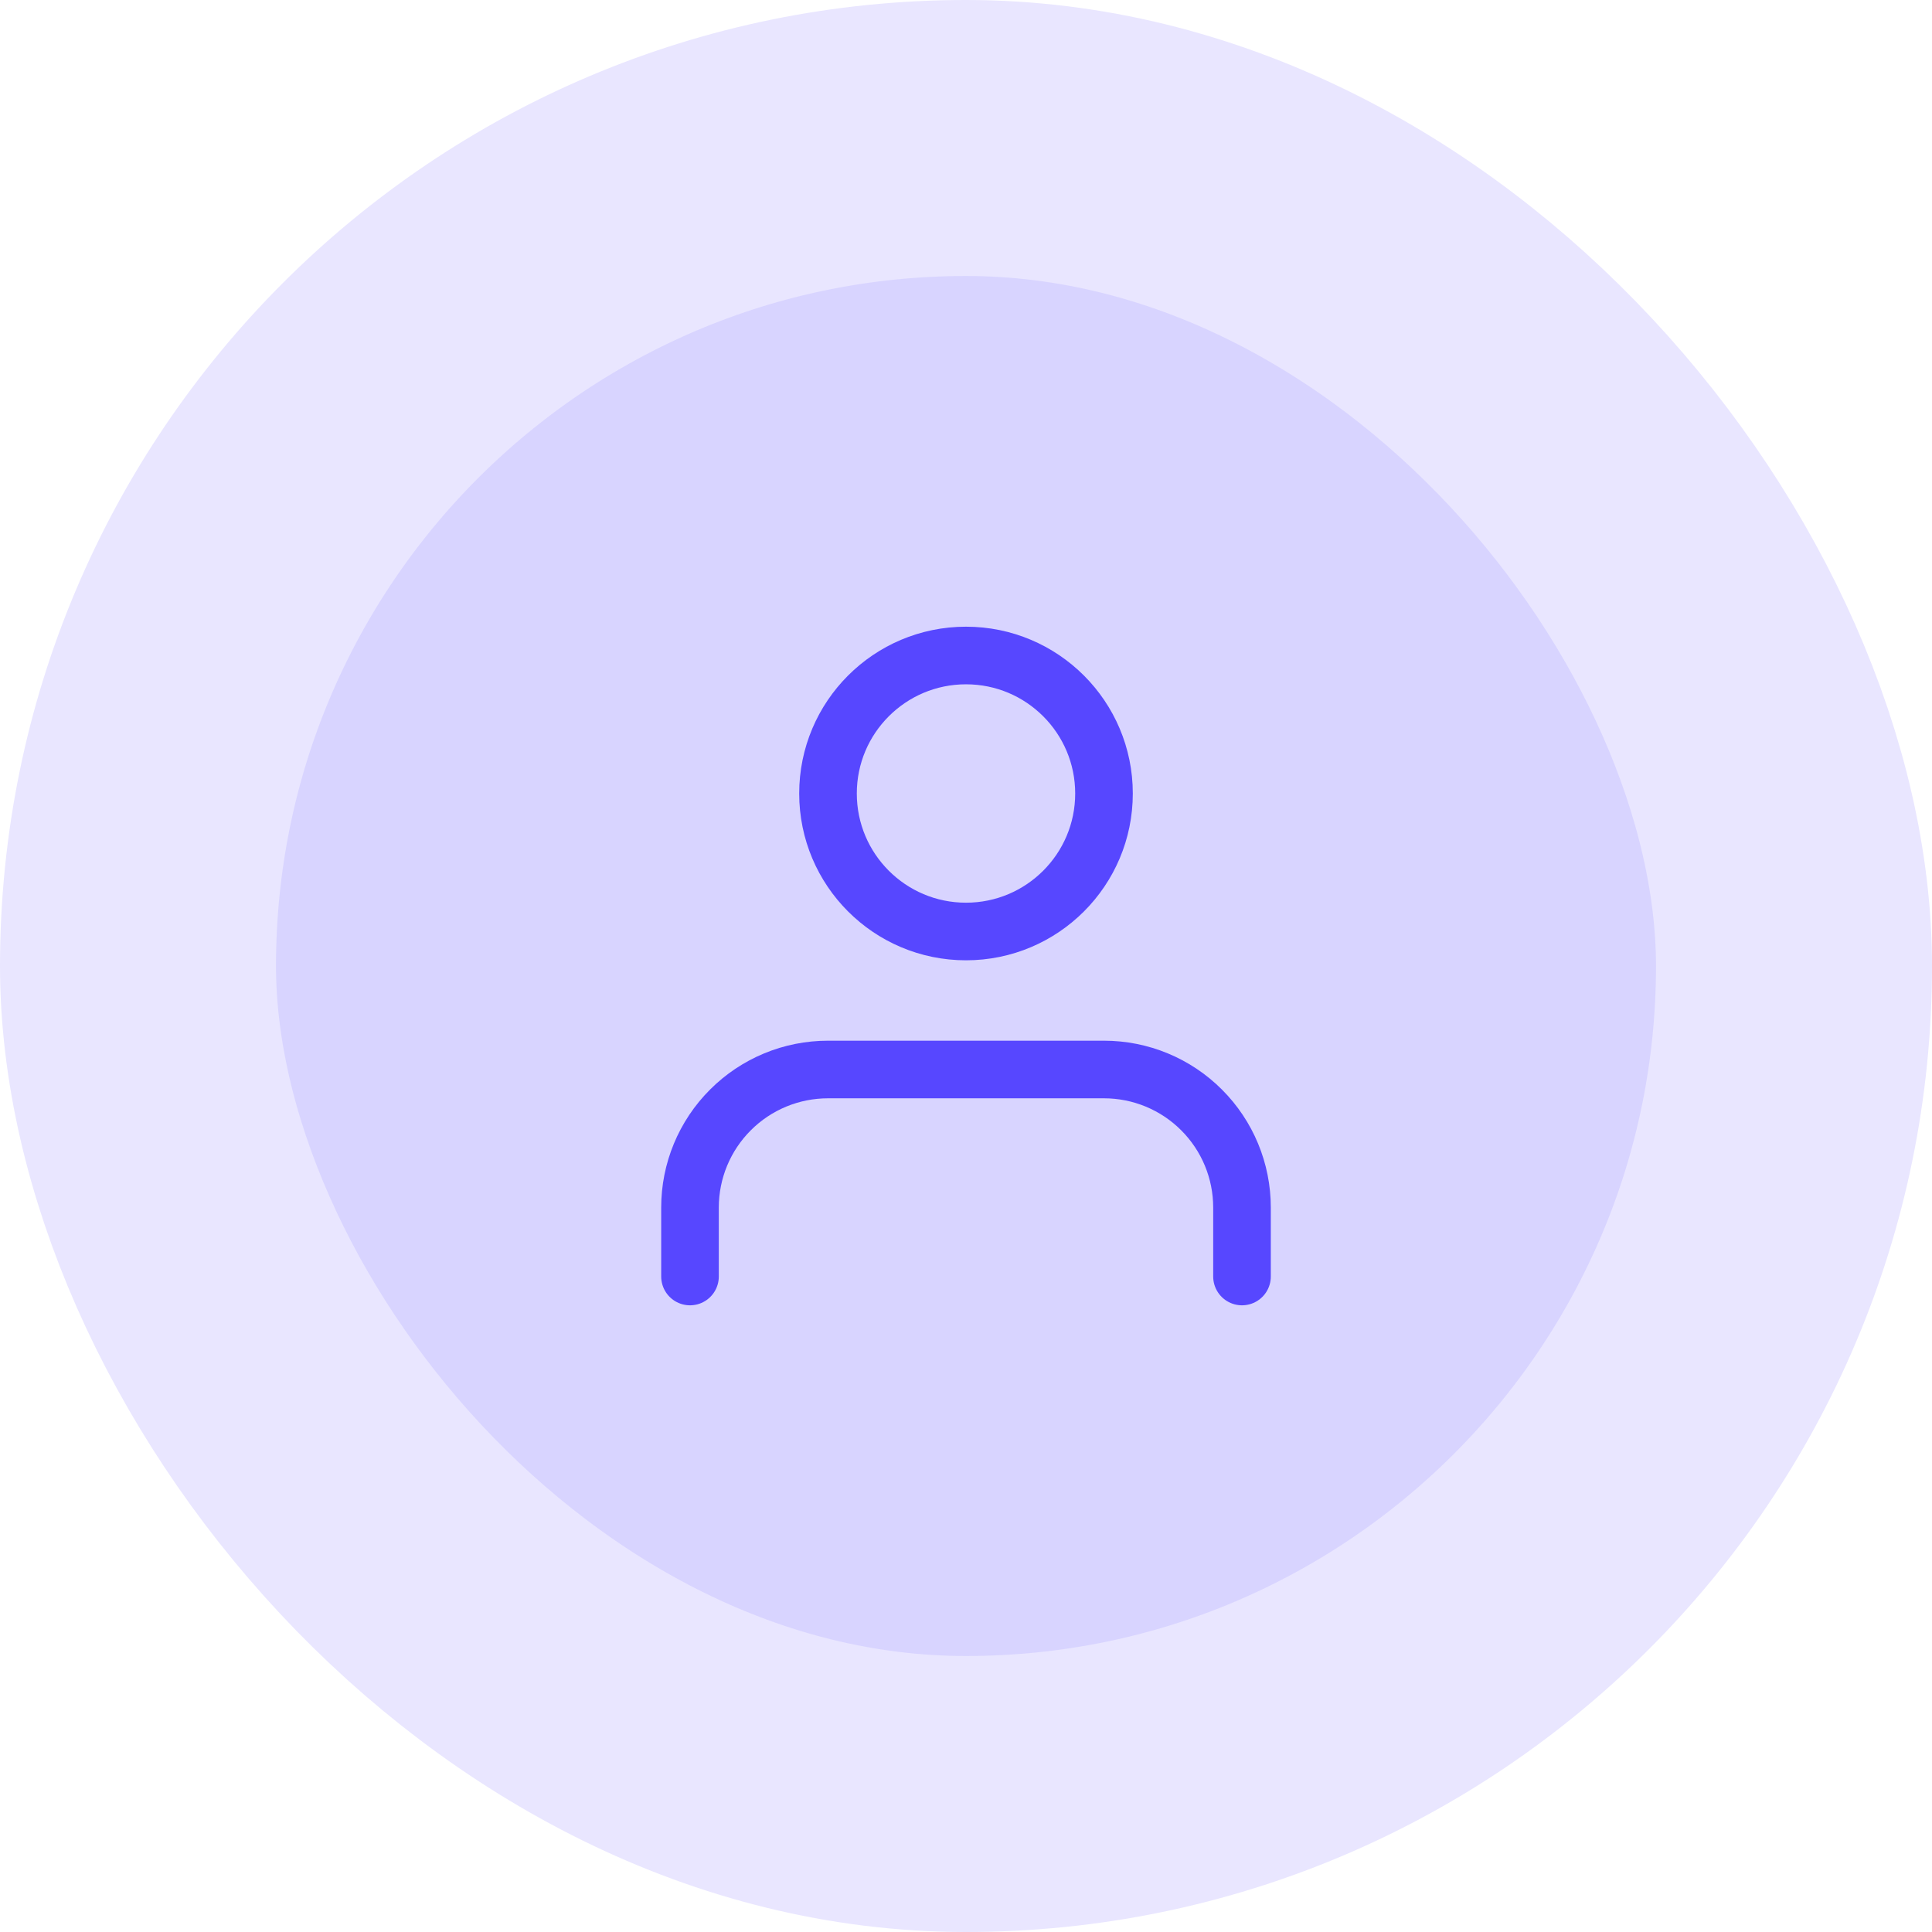
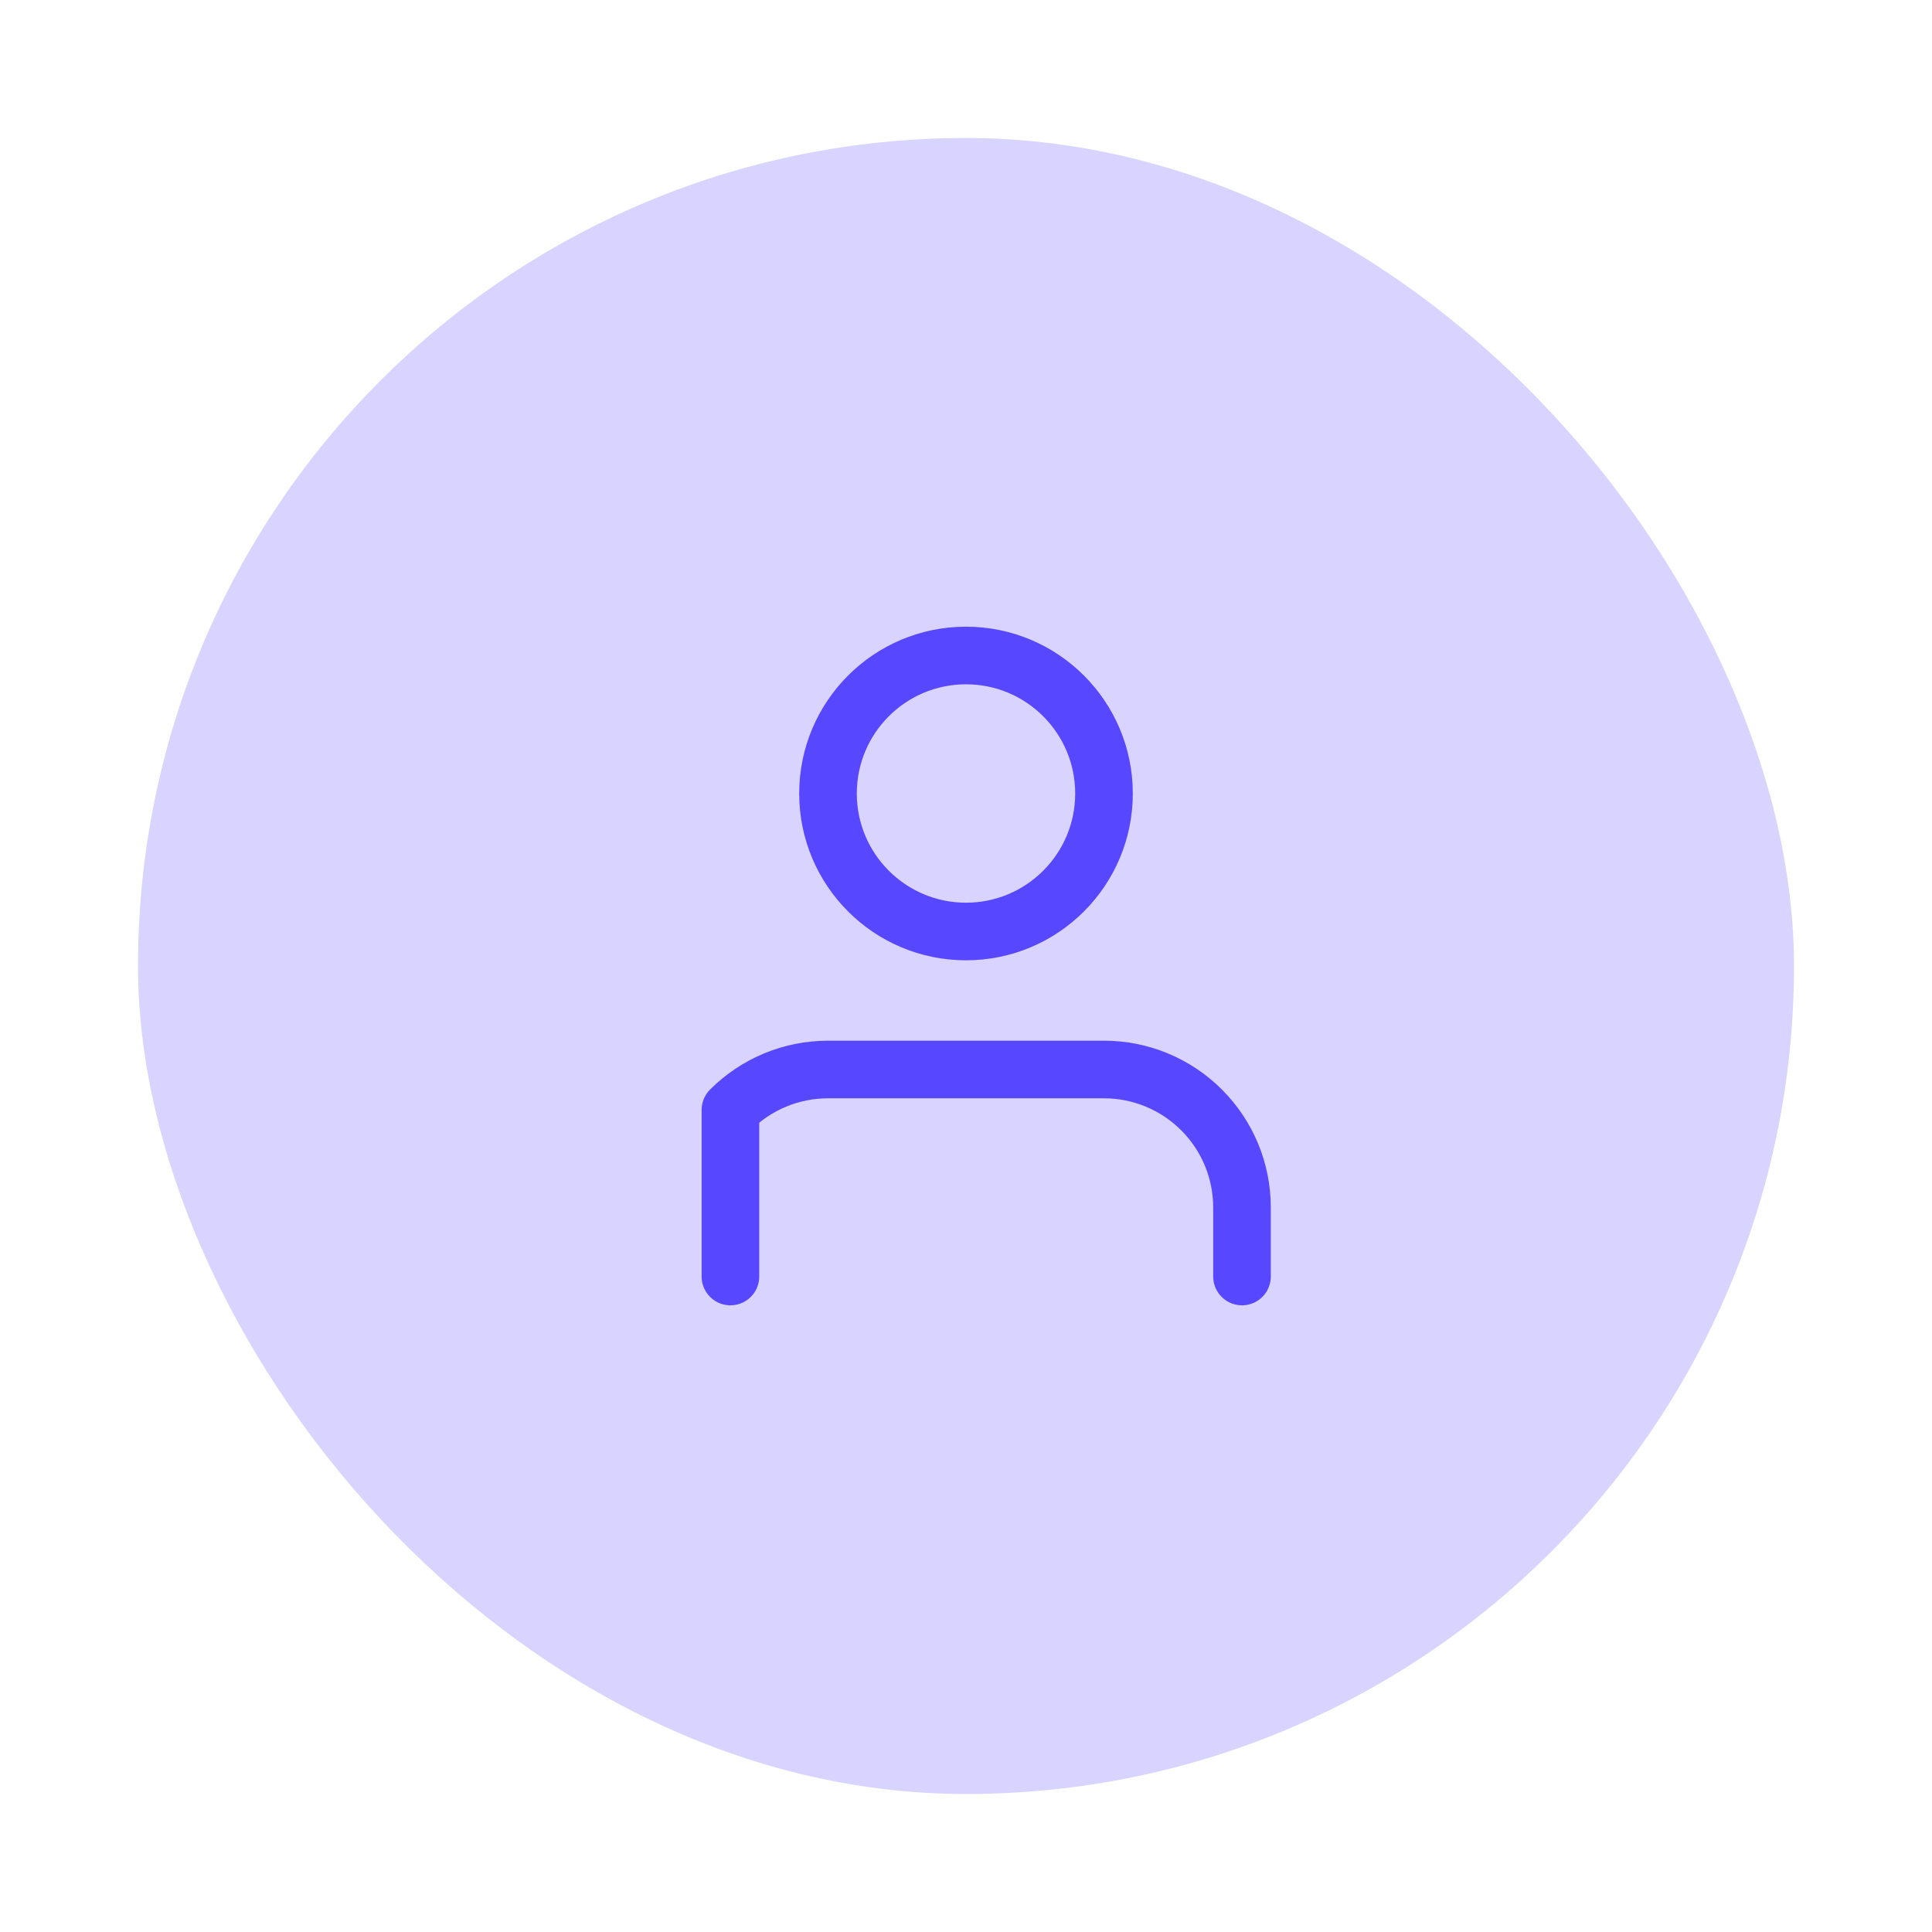
<svg xmlns="http://www.w3.org/2000/svg" width="56" height="56" viewBox="0 0 56 56" fill="none">
  <rect x="4" y="4" width="48" height="48" rx="24" fill="#D8D4FF" />
-   <rect x="4" y="4" width="48" height="48" rx="24" stroke="#E9E6FF" stroke-width="8" />
  <g clip-path="url(#clip0_99_429)">
-     <path d="M36 37V35C36 33.939 35.579 32.922 34.828 32.172C34.078 31.421 33.061 31 32 31H24C22.939 31 21.922 31.421 21.172 32.172C20.421 32.922 20 33.939 20 35V37M32 23C32 25.209 30.209 27 28 27C25.791 27 24 25.209 24 23C24 20.791 25.791 19 28 19C30.209 19 32 20.791 32 23Z" stroke="#5747FF" stroke-width="1.67" stroke-linecap="round" stroke-linejoin="round" />
+     <path d="M36 37V35C36 33.939 35.579 32.922 34.828 32.172C34.078 31.421 33.061 31 32 31H24C22.939 31 21.922 31.421 21.172 32.172V37M32 23C32 25.209 30.209 27 28 27C25.791 27 24 25.209 24 23C24 20.791 25.791 19 28 19C30.209 19 32 20.791 32 23Z" stroke="#5747FF" stroke-width="1.67" stroke-linecap="round" stroke-linejoin="round" />
  </g>
  <defs>
    <clipPath id="clip0_99_429">
      <rect width="24" height="24" fill="white" transform="translate(16 16)" />
    </clipPath>
  </defs>
</svg>